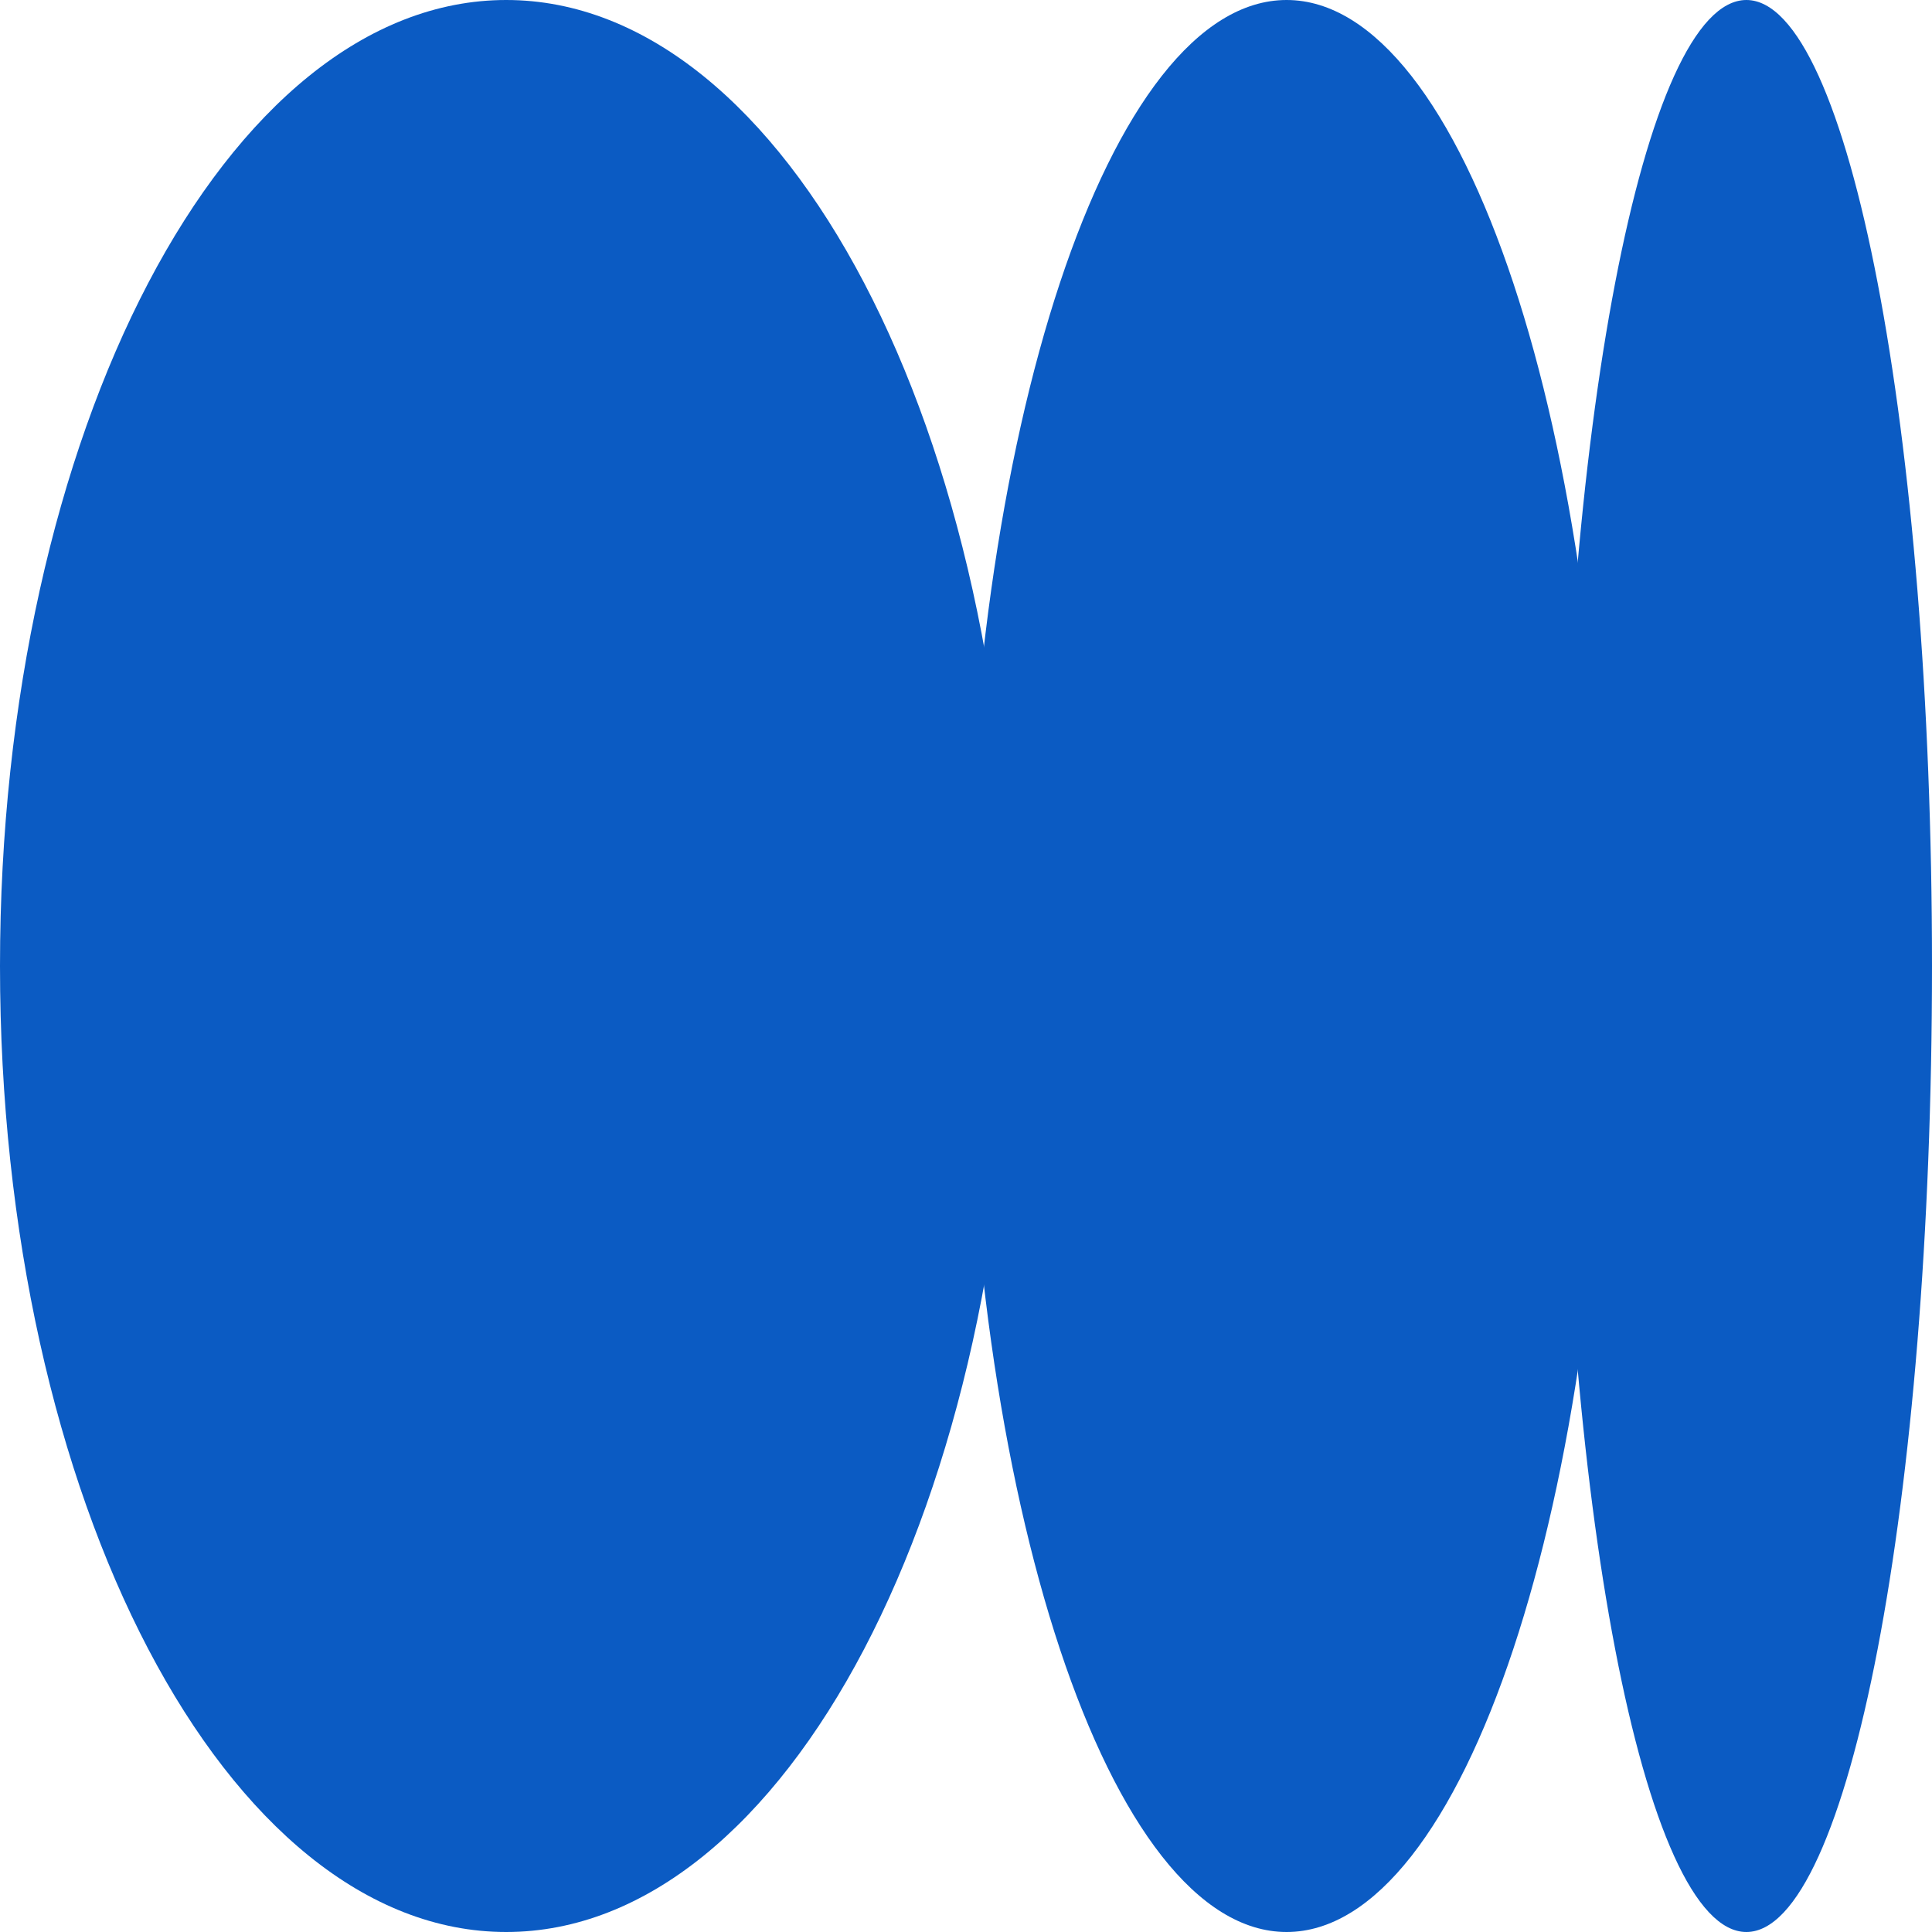
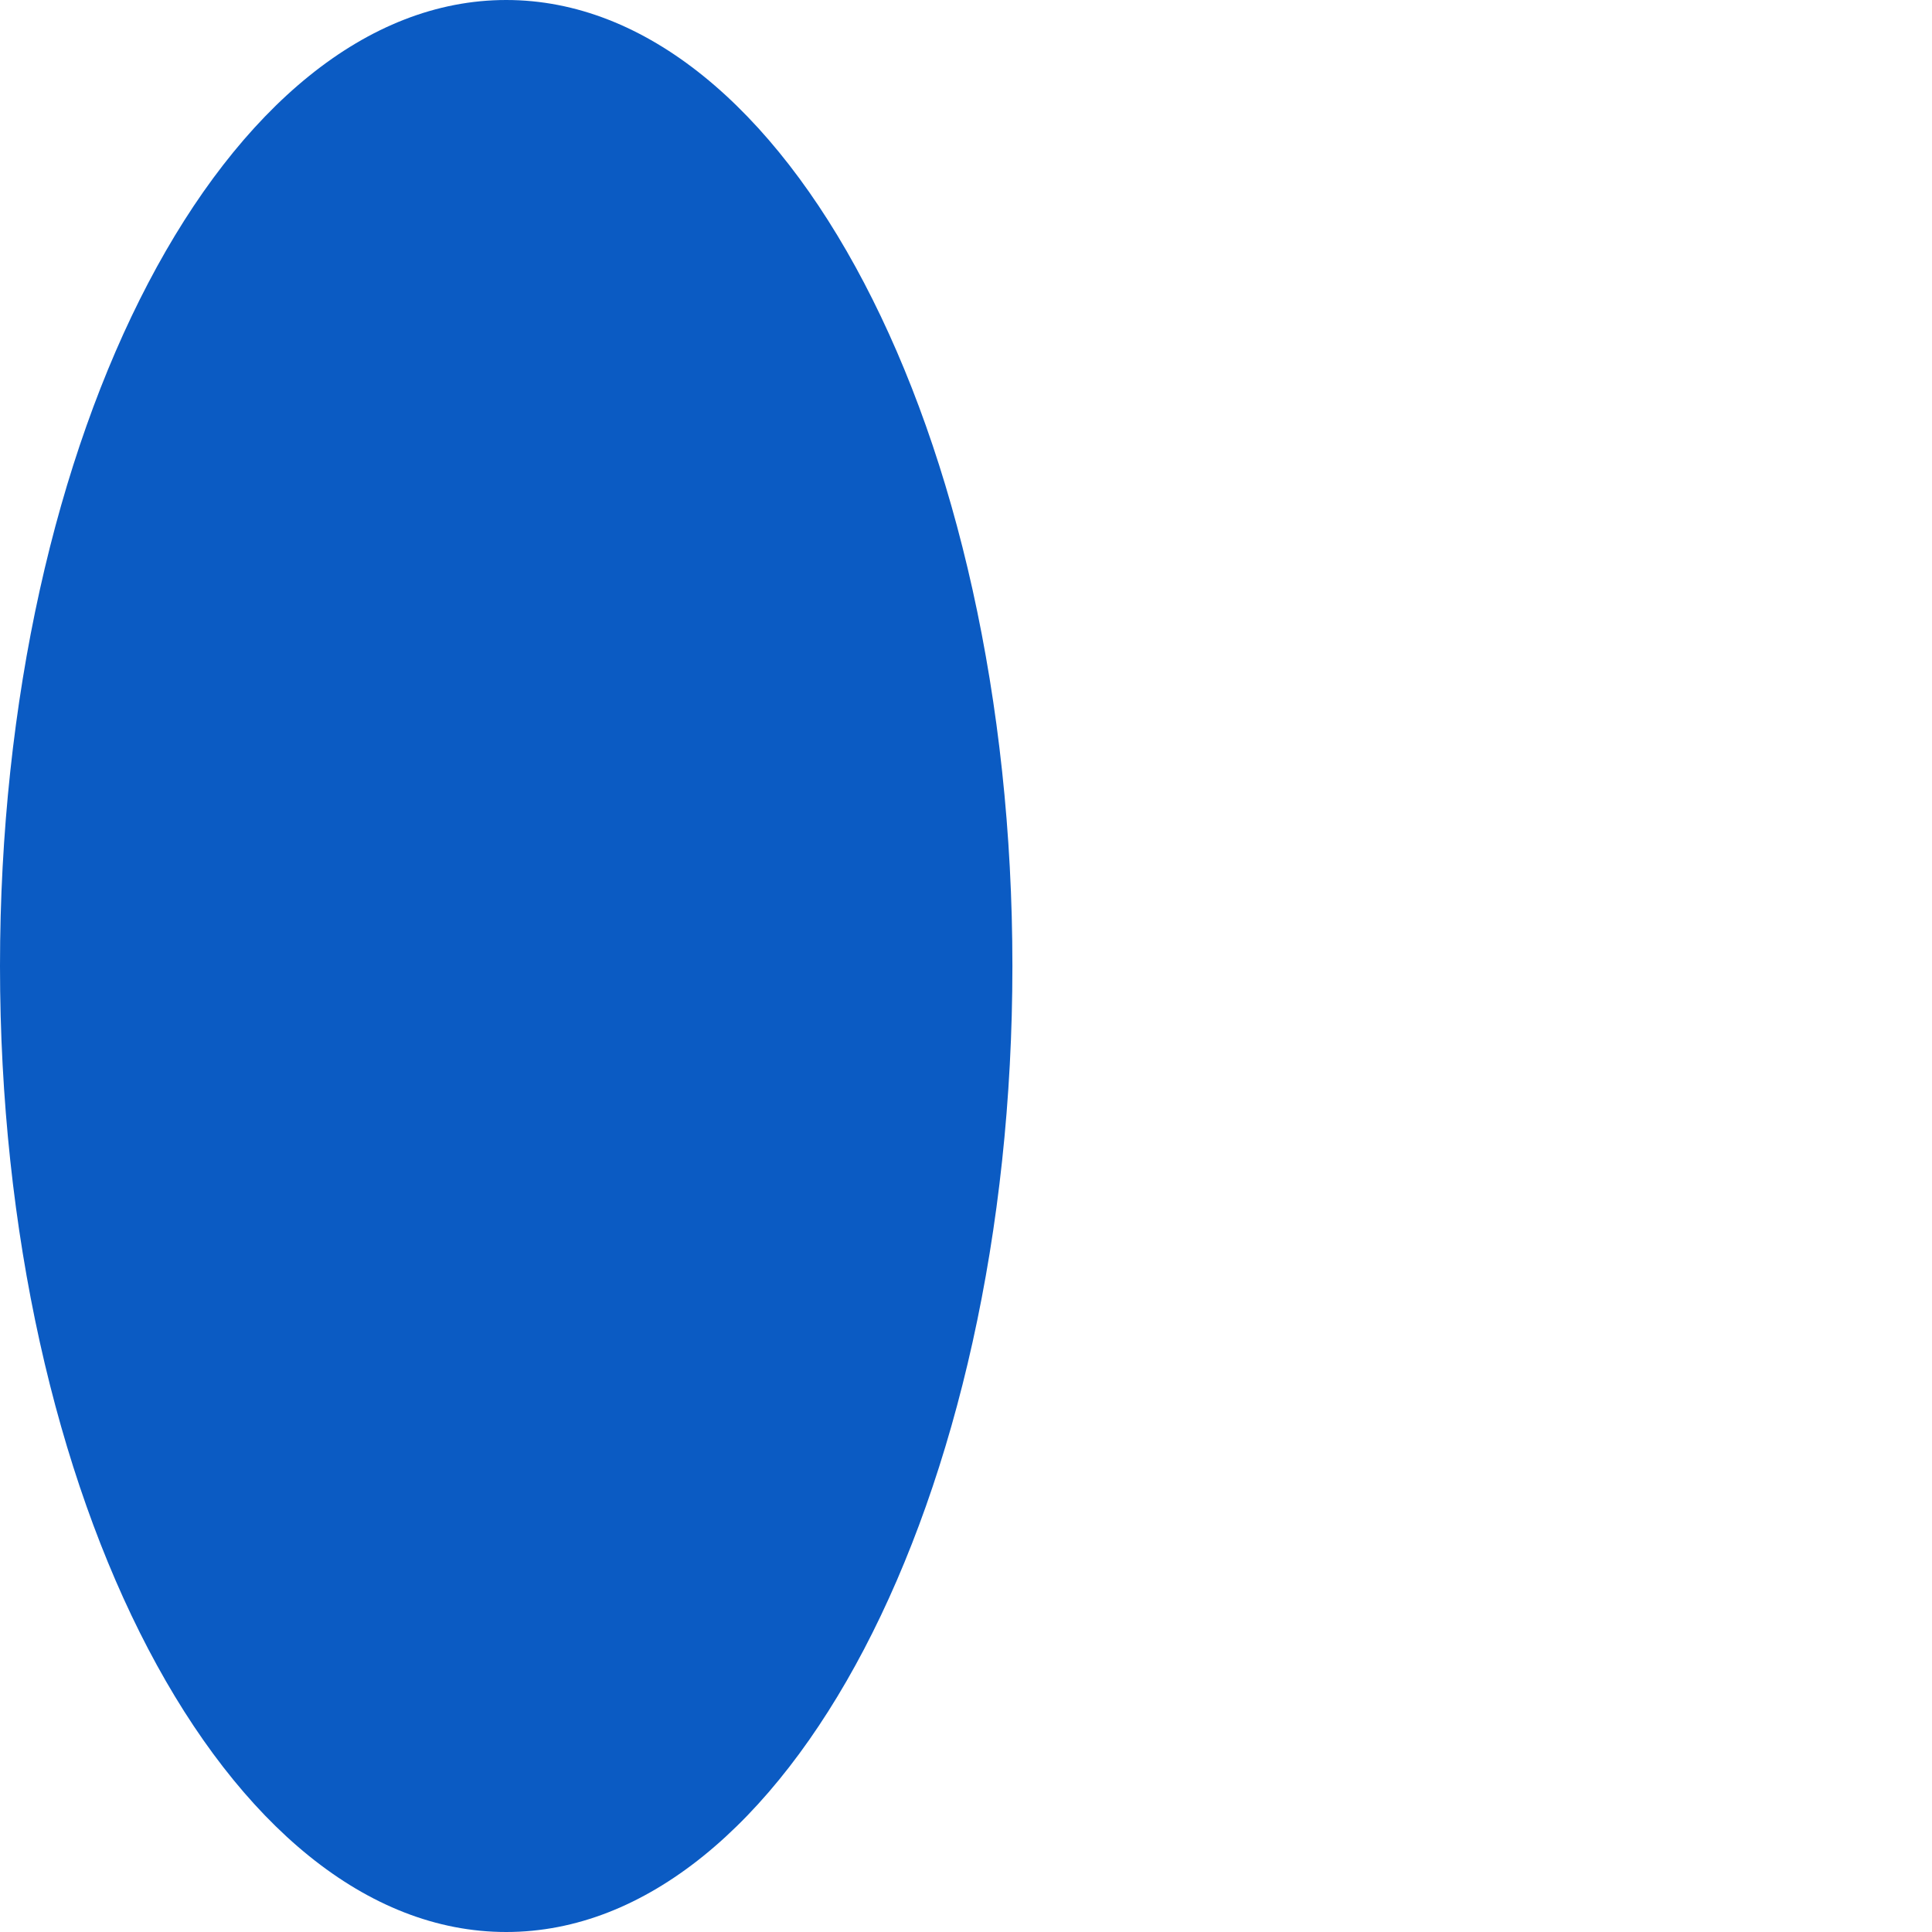
<svg xmlns="http://www.w3.org/2000/svg" width="512" height="512" viewBox="0 0 512 512" fill="none">
  <path d="M268.297 256C268.297 114.615 208.237 -9.10231e-06 134.148 -5.86381e-06C60.06 -2.62532e-06 -1.73702e-05 114.615 -1.11901e-05 256C-5.00998e-06 397.385 60.06 512 134.148 512C208.237 512 268.297 397.385 268.297 256Z" fill="#0B5BC3" />
-   <path d="M512 256C512 114.615 489.977 -3.33751e-06 462.812 -2.15006e-06C435.646 -9.62617e-07 413.624 114.615 413.624 256C413.624 397.385 435.646 512 462.812 512C489.977 512 512 397.385 512 256Z" fill="#0B5BC3" />
-   <path d="M425.921 256C425.921 114.615 387.883 -5.7648e-06 340.961 -3.71375e-06C294.038 -1.6627e-06 256 114.615 256 256C256 397.385 294.038 512 340.961 512C387.883 512 425.921 397.385 425.921 256Z" fill="#0B5BC3" />
</svg>